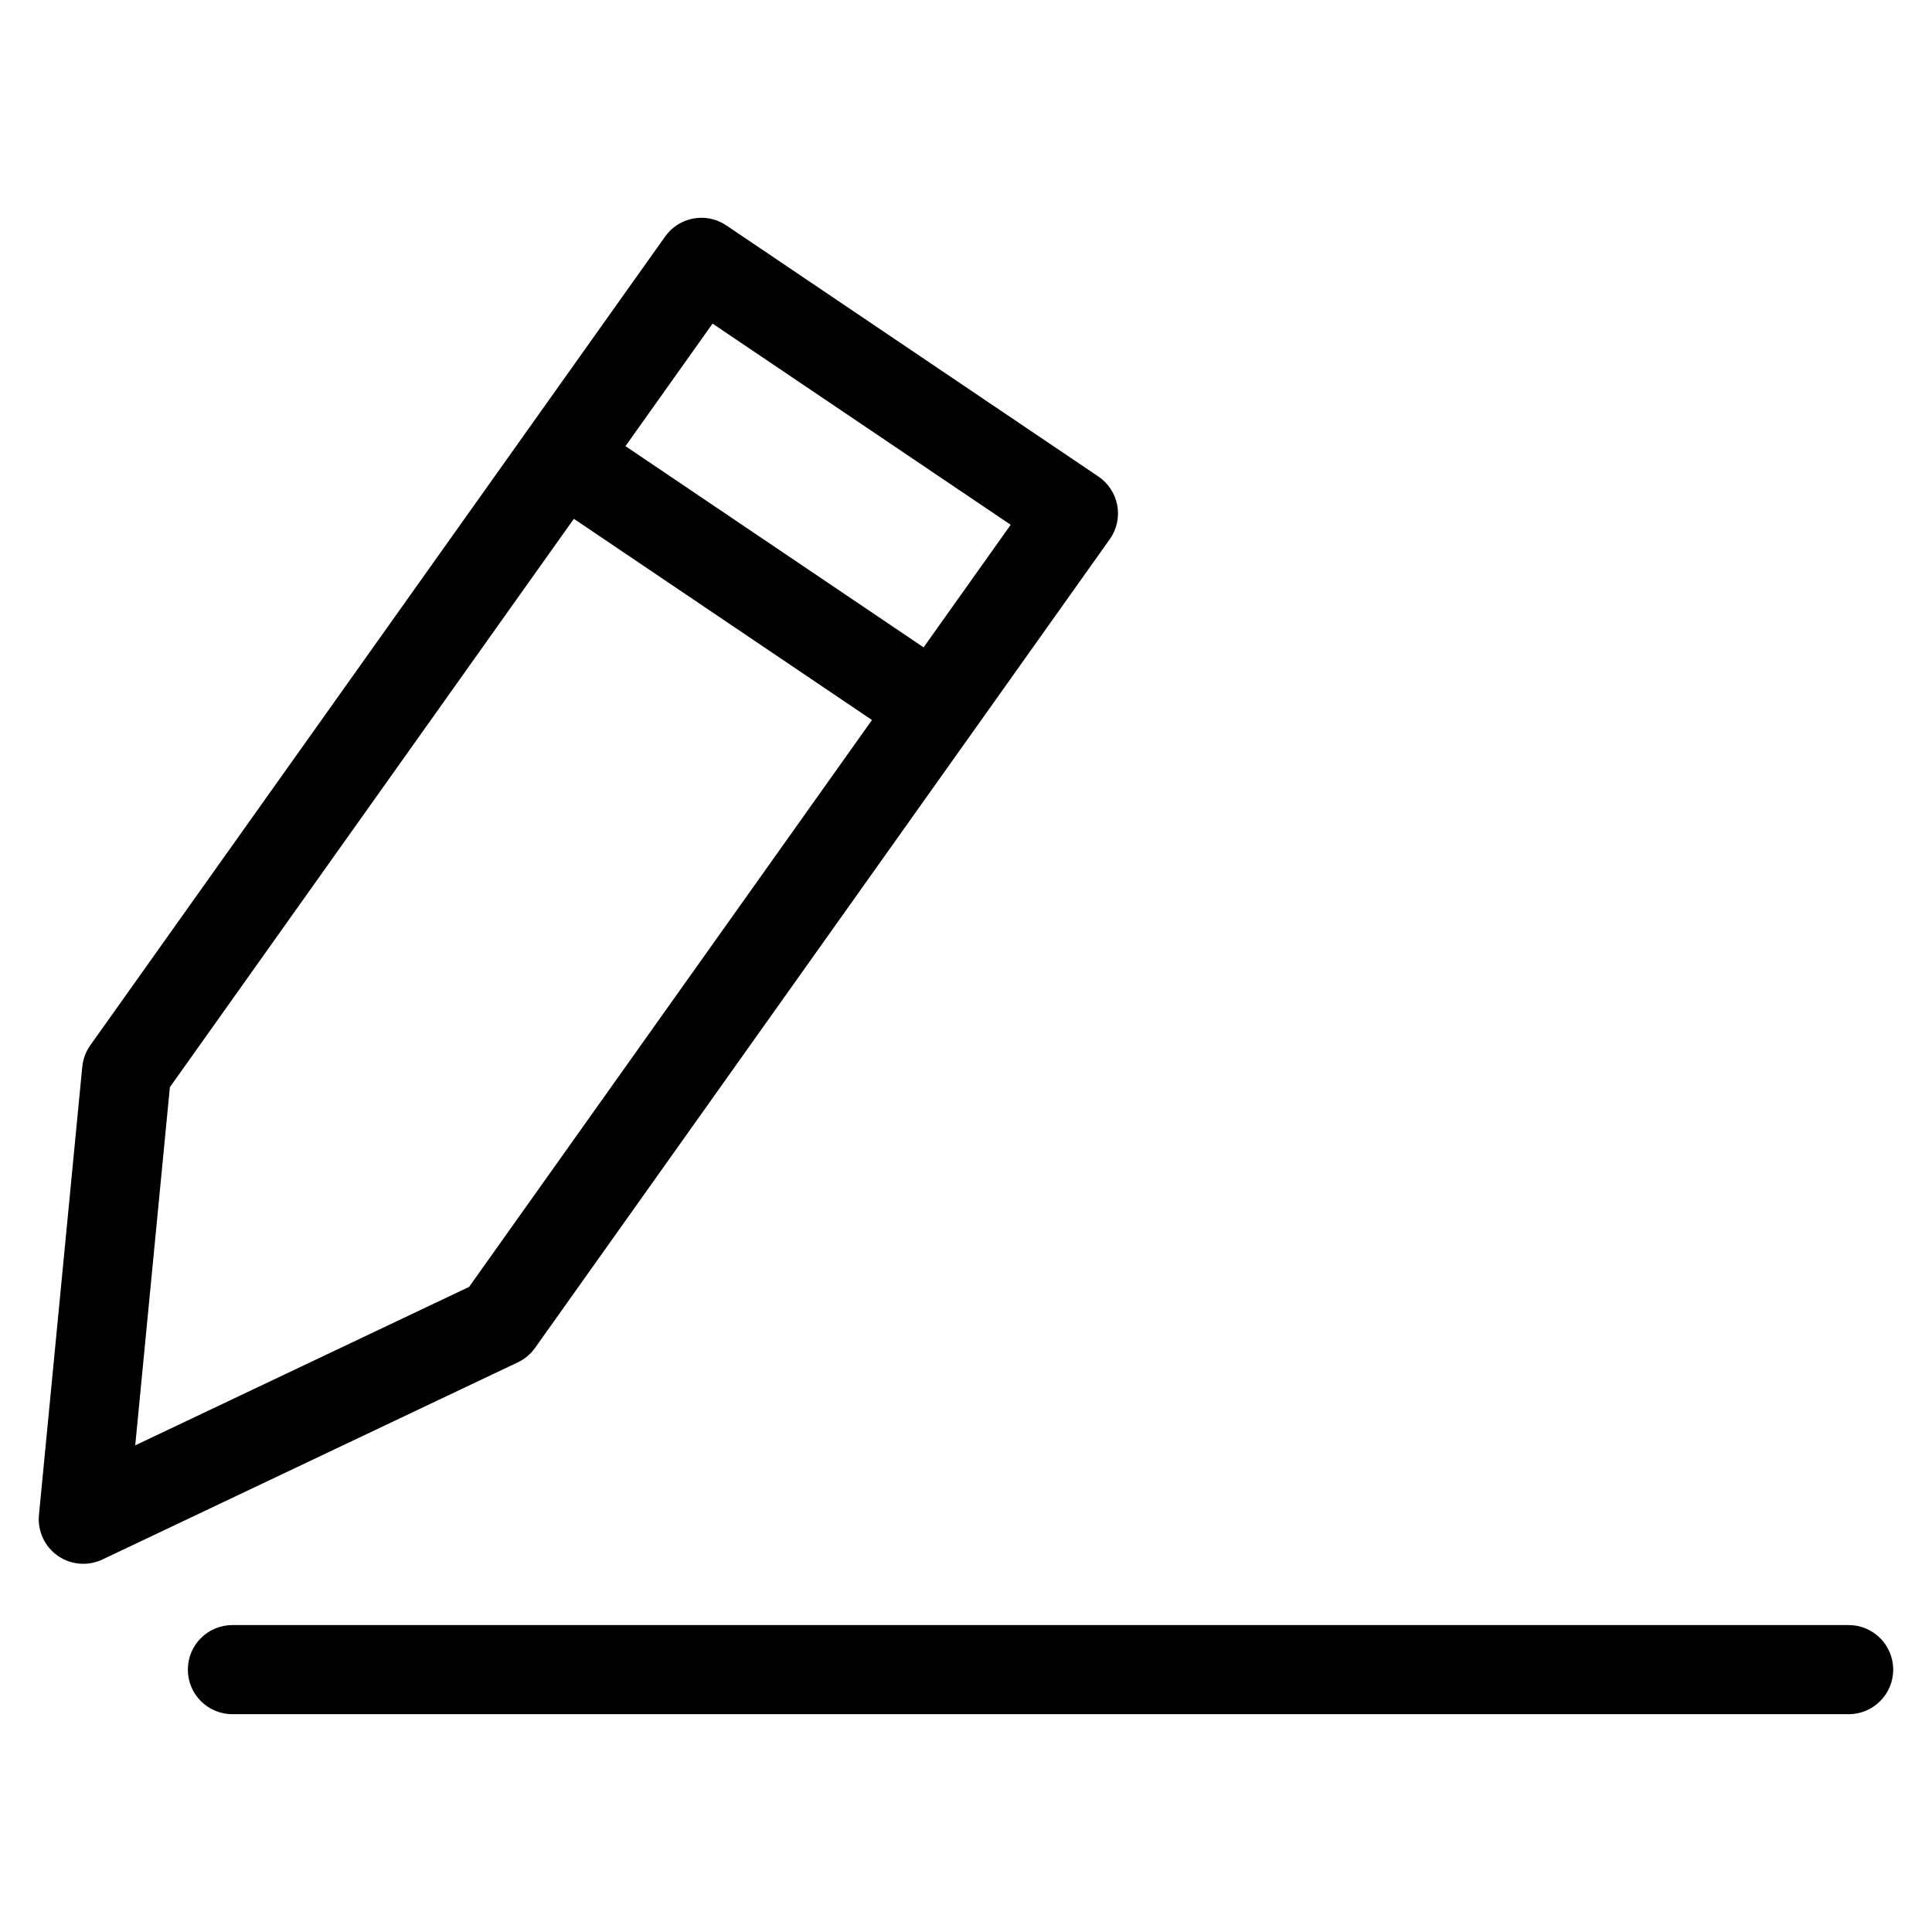
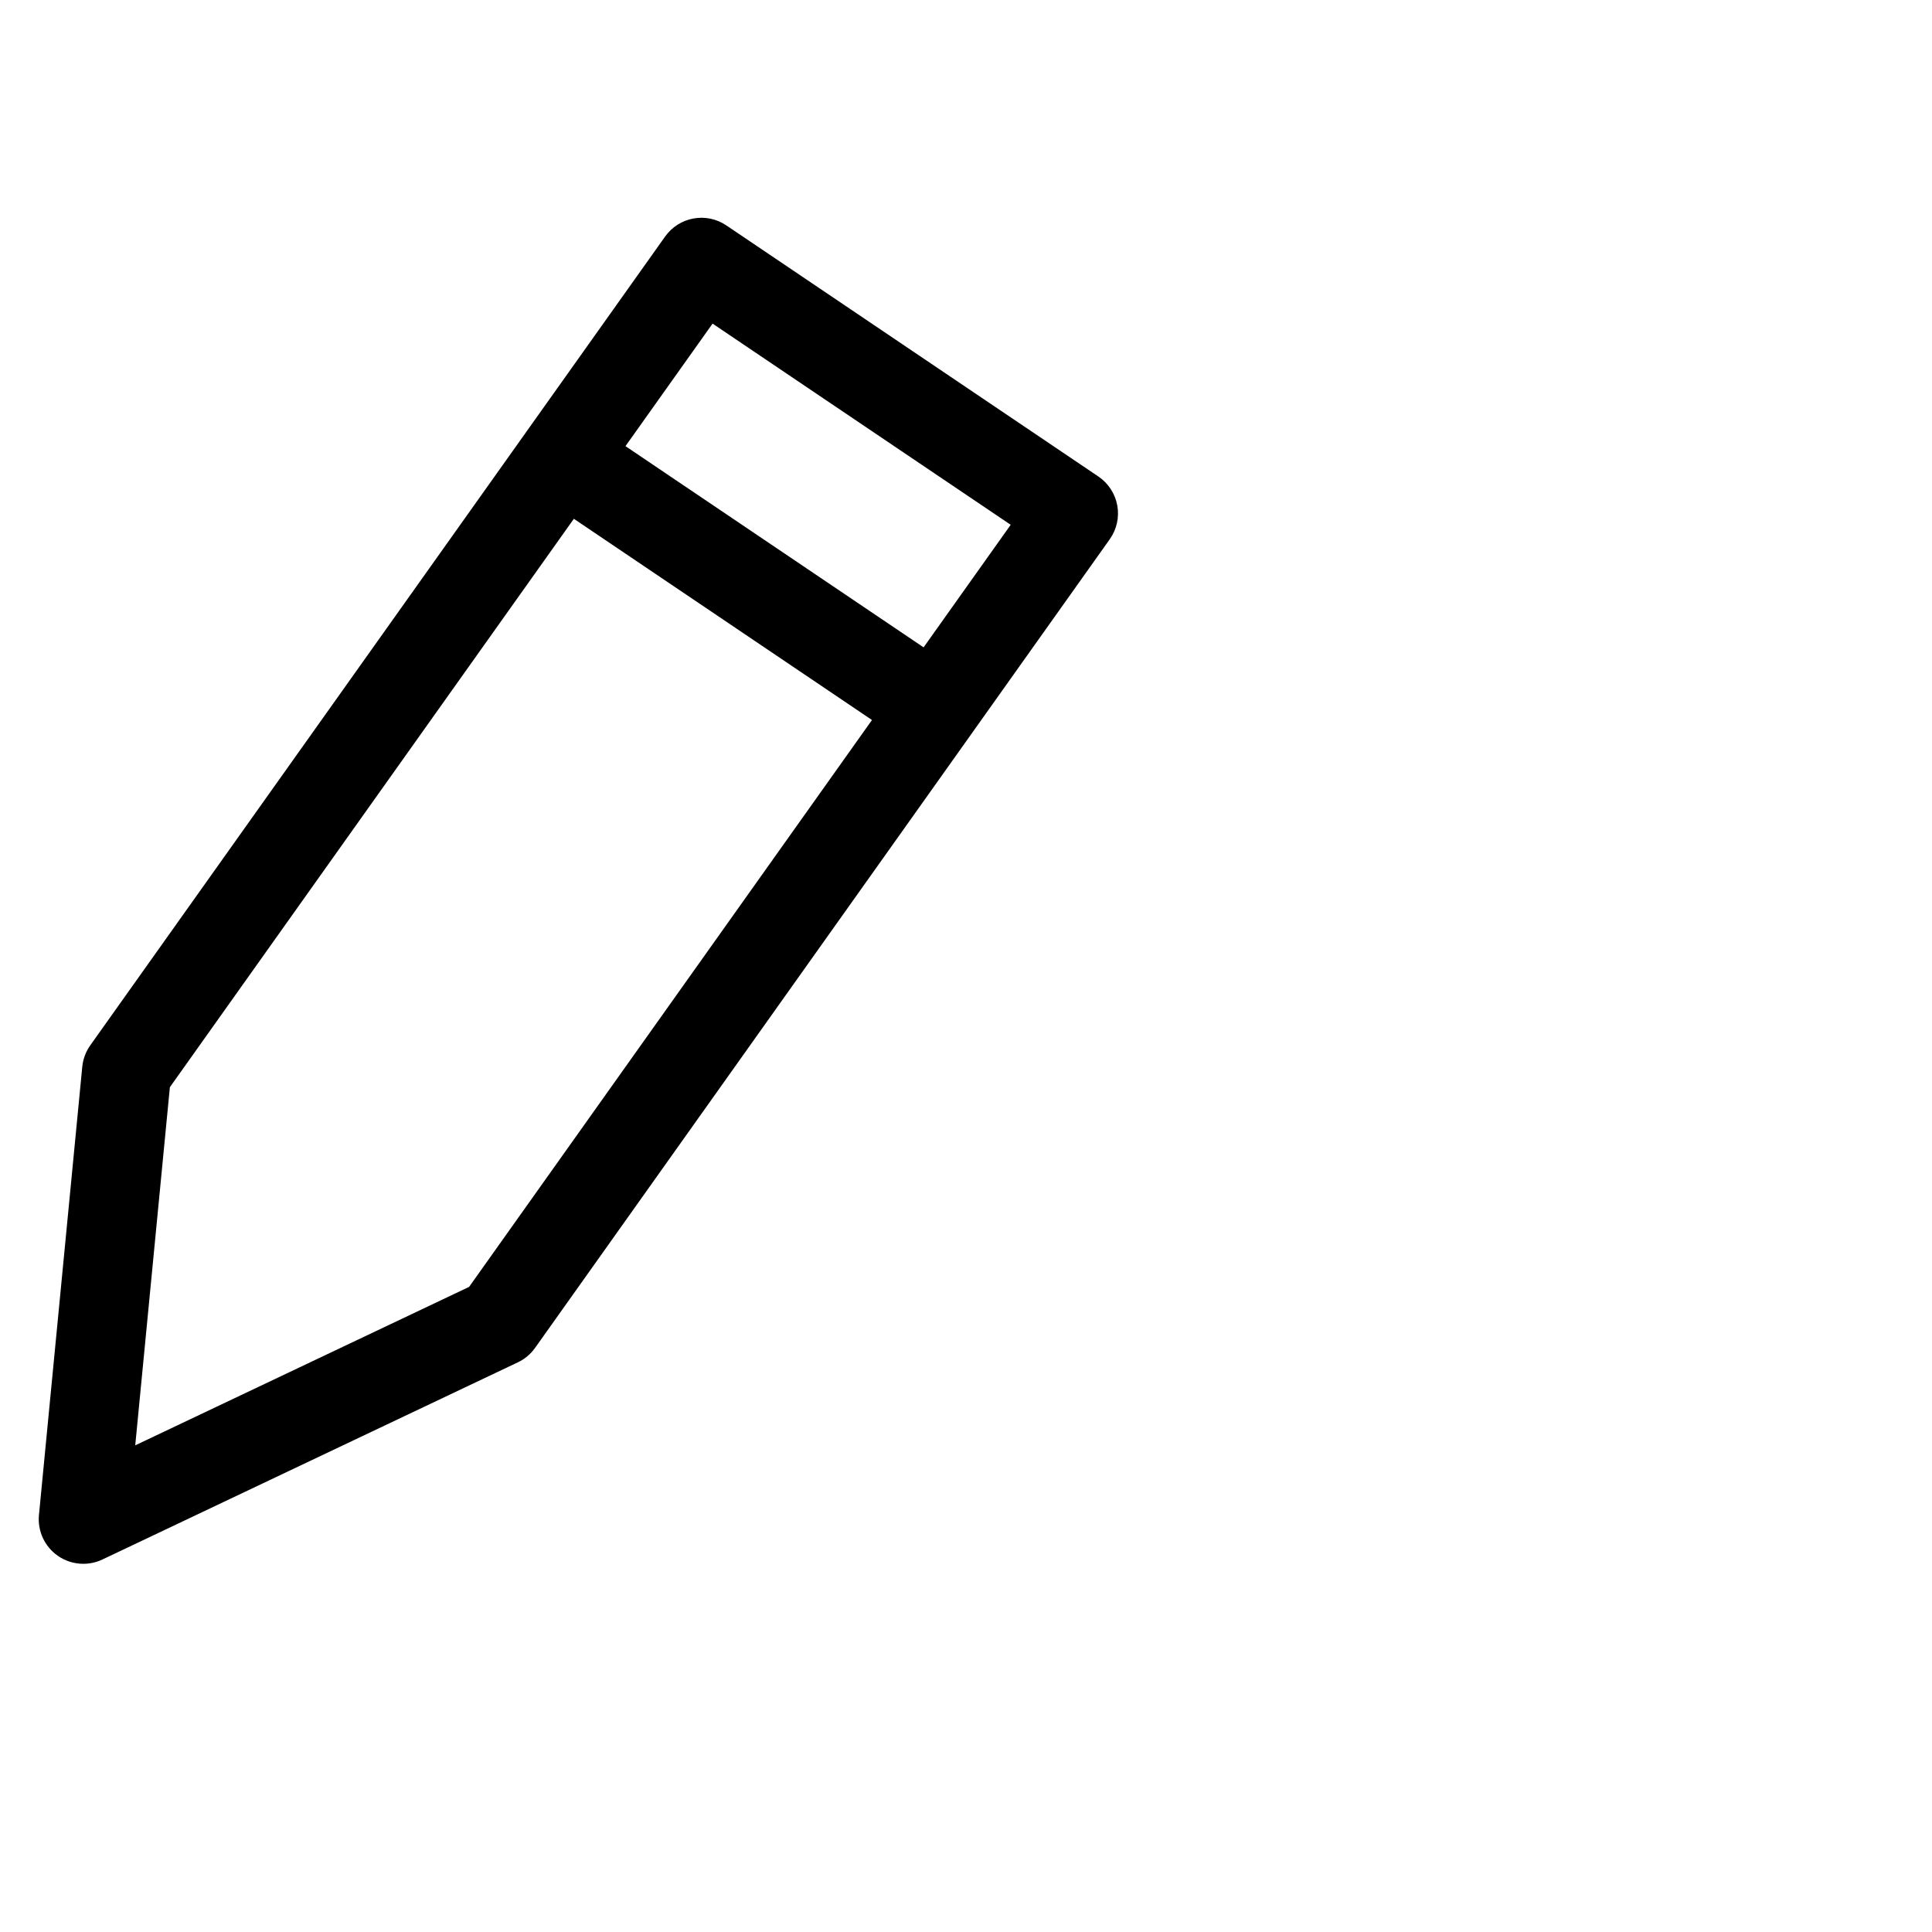
<svg xmlns="http://www.w3.org/2000/svg" fill="#000000" width="800px" height="800px" version="1.1" viewBox="144 144 512 512">
  <g>
    <path d="m285.78 501.23 152.32-214.33c1.844-2.598 2.559-5.824 1.992-8.949s-2.379-5.894-5.016-7.676l-98.582-66.535c-5.328-3.606-12.523-2.273-16.23 2.945l-152.33 214.32c-1.195 1.684-1.93 3.652-2.133 5.707l-11.477 118.77c-0.41 4.234 1.488 8.359 4.969 10.801 2.023 1.426 4.402 2.141 6.785 2.141 1.723 0 3.449-0.379 5.062-1.141l110.07-52.238c1.824-0.859 3.398-2.172 4.566-3.816zm47.059-271.47 79.004 53.316-23.082 32.48-79.004-53.324zm-153 297.27 9.18-94.914 107.06-150.63 79.004 53.324-106.77 150.23z" />
-     <path d="m633.91 574.66h-428.32c-6.527 0-11.809 5.289-11.809 11.809 0 6.519 5.281 11.809 11.809 11.809h428.32c6.519 0 11.809-5.289 11.809-11.809 0-6.519-5.289-11.809-11.809-11.809z" />
  </g>
</svg>